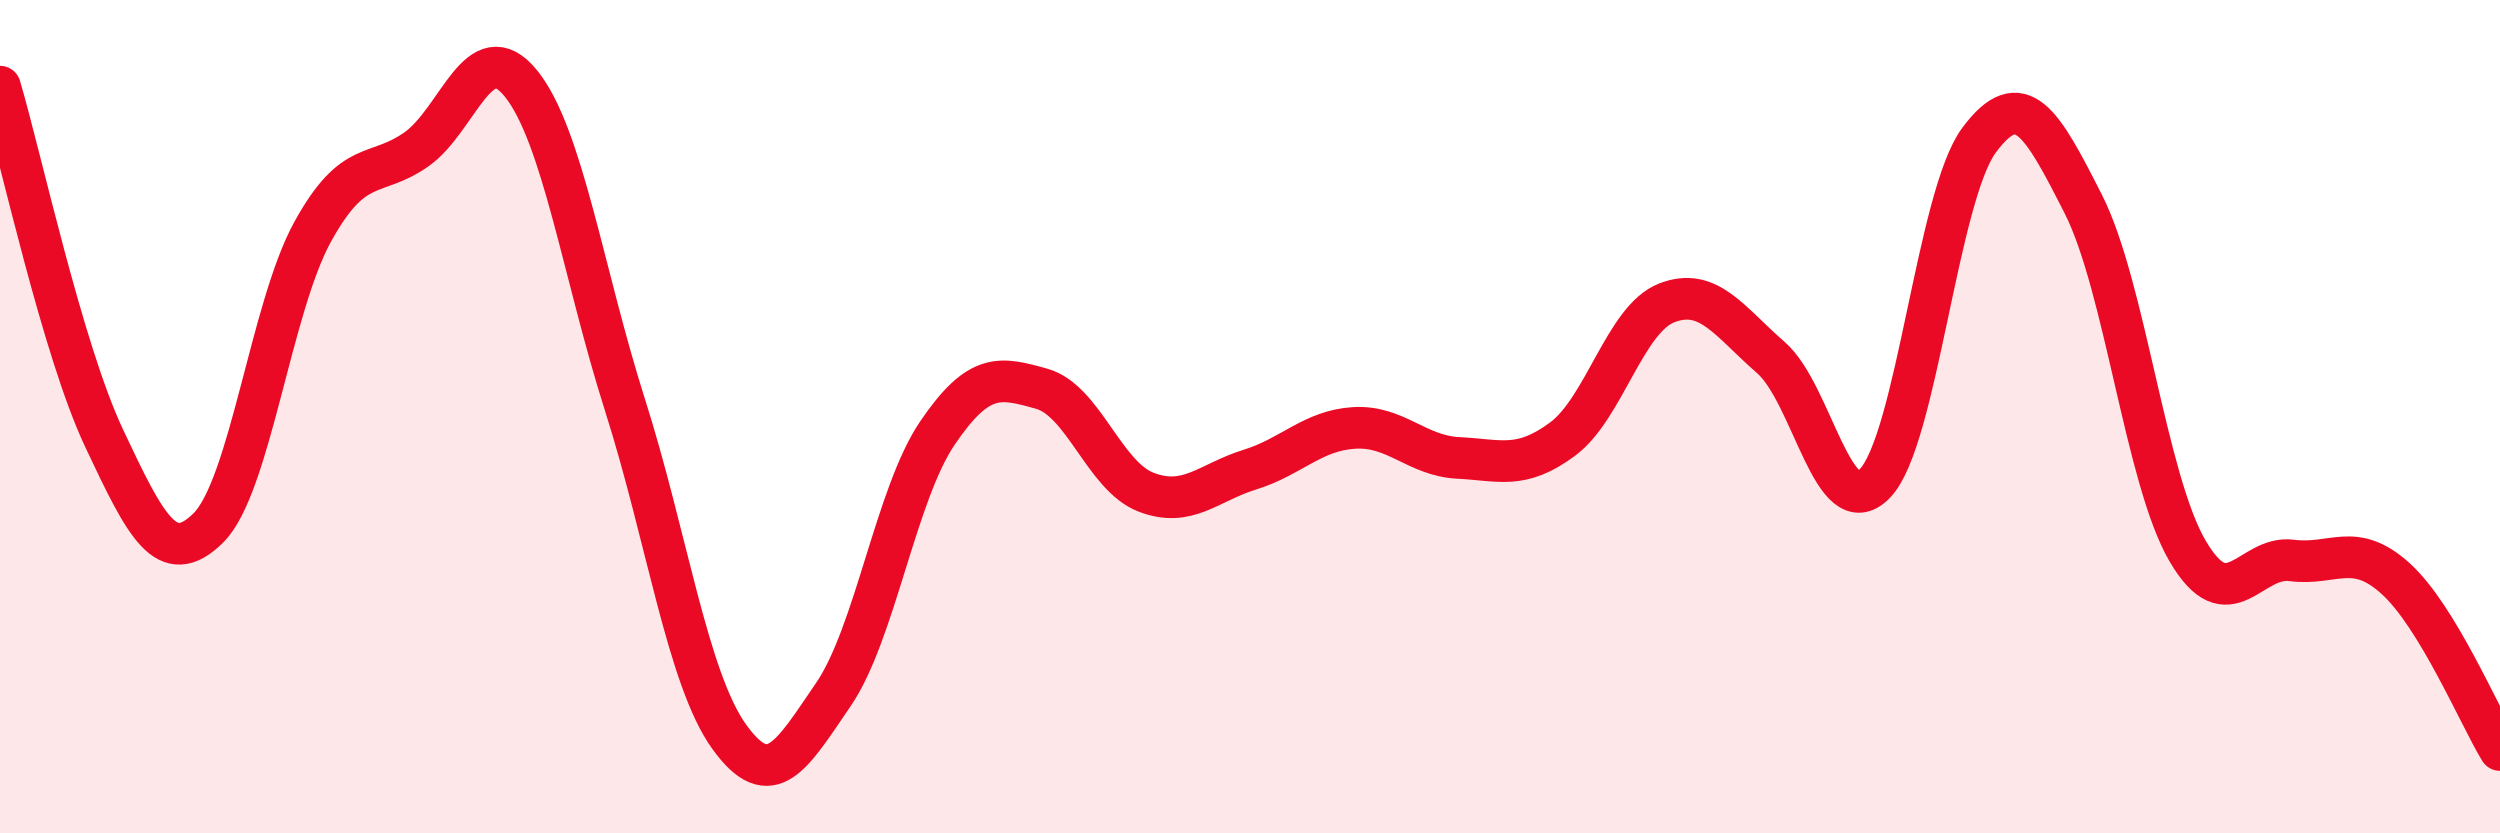
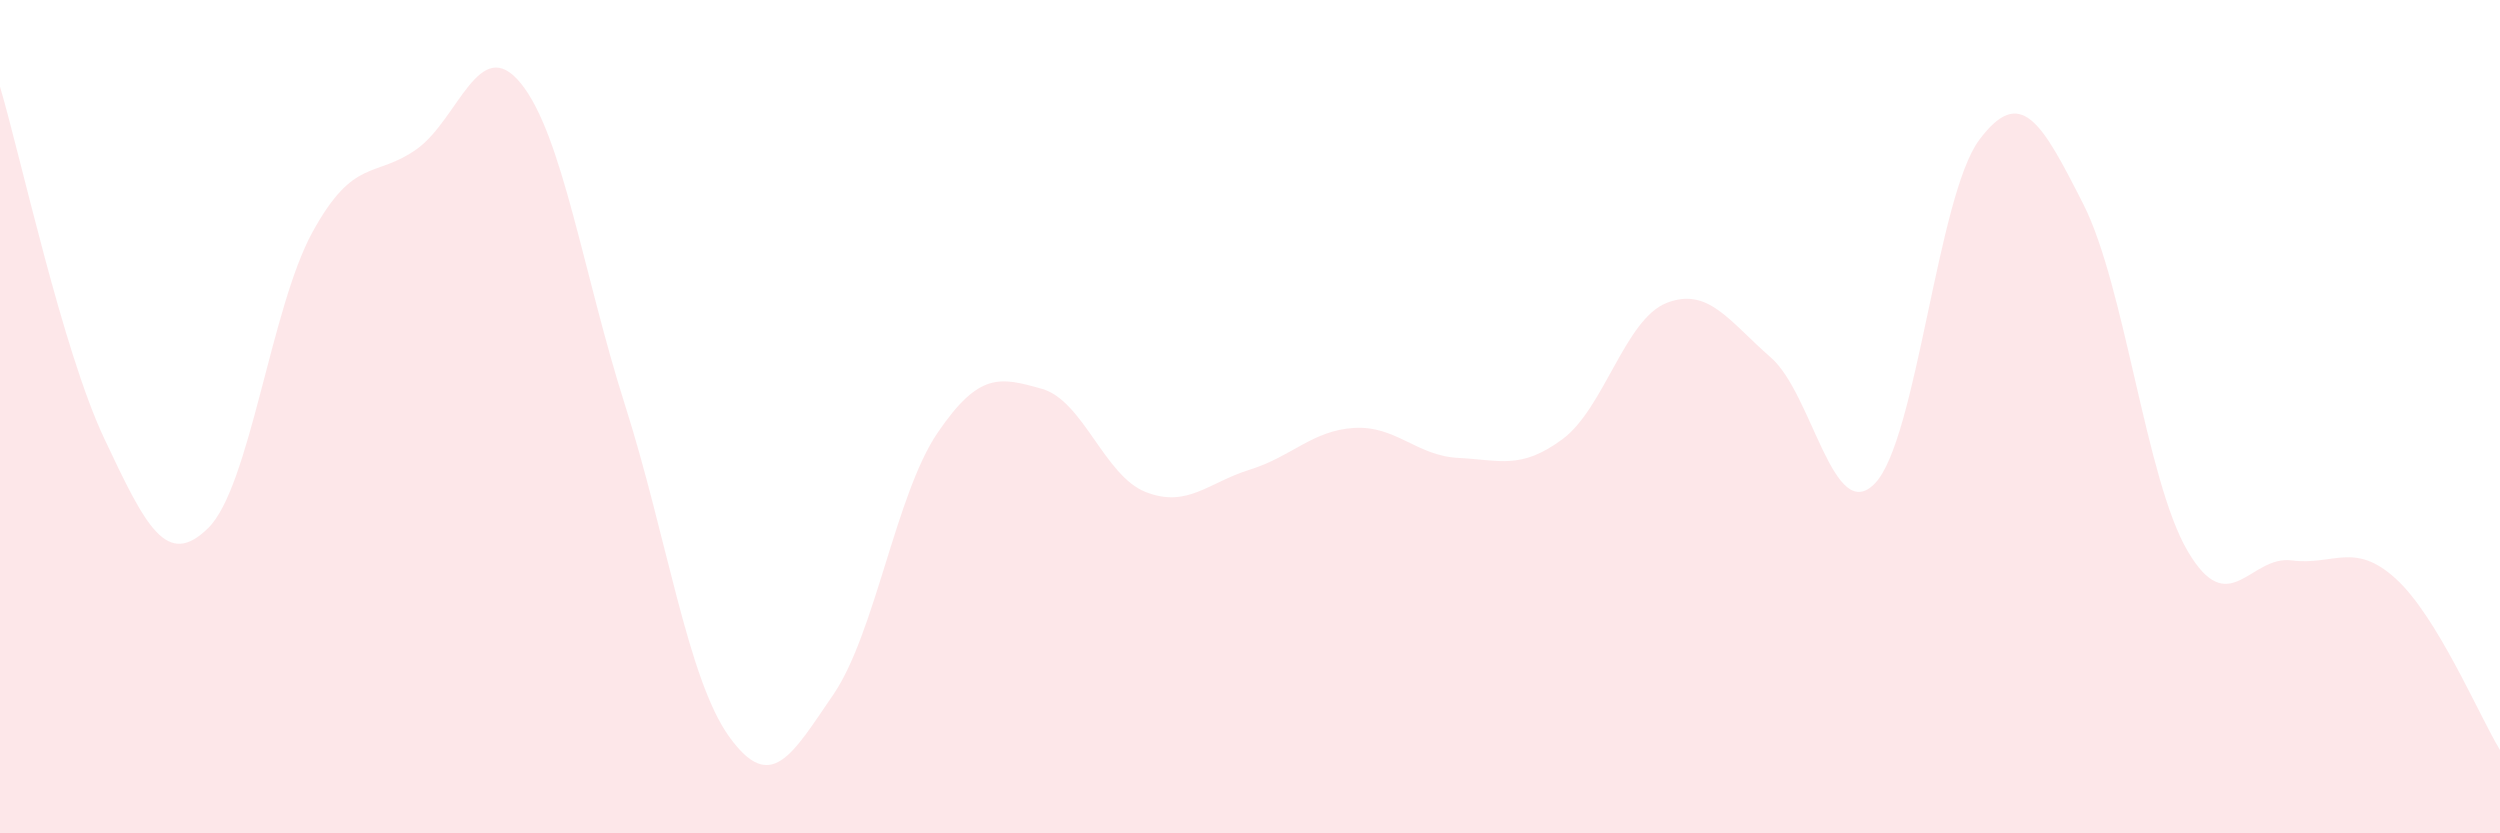
<svg xmlns="http://www.w3.org/2000/svg" width="60" height="20" viewBox="0 0 60 20">
  <path d="M 0,2.08 C 0.5,3.77 1.5,8.4 2.5,10.52 C 3.5,12.64 4,13.66 5,12.67 C 6,11.68 6.5,7.39 7.5,5.57 C 8.5,3.75 9,4.29 10,3.58 C 11,2.87 11.5,0.77 12.5,2 C 13.5,3.23 14,6.58 15,9.72 C 16,12.86 16.5,16.29 17.5,17.68 C 18.5,19.07 19,18.13 20,16.67 C 21,15.21 21.5,11.86 22.5,10.39 C 23.5,8.92 24,9.05 25,9.33 C 26,9.61 26.5,11.42 27.5,11.81 C 28.5,12.2 29,11.58 30,11.27 C 31,10.96 31.5,10.33 32.5,10.27 C 33.5,10.21 34,10.94 35,10.99 C 36,11.04 36.5,11.28 37.5,10.54 C 38.5,9.8 39,7.66 40,7.27 C 41,6.88 41.5,7.71 42.5,8.58 C 43.5,9.45 44,12.64 45,11.6 C 46,10.56 46.5,4.7 47.5,3.36 C 48.5,2.02 49,2.93 50,4.9 C 51,6.87 51.5,11.51 52.5,13.22 C 53.5,14.93 54,13.32 55,13.45 C 56,13.58 56.5,12.98 57.5,13.89 C 58.5,14.8 59.5,17.18 60,18L60 20L0 20Z" fill="#EB0A25" opacity="0.1" stroke-linecap="round" stroke-linejoin="round" />
-   <path d="M 0,2.08 C 0.5,3.77 1.5,8.4 2.5,10.52 C 3.5,12.64 4,13.66 5,12.67 C 6,11.68 6.5,7.39 7.5,5.57 C 8.5,3.75 9,4.29 10,3.58 C 11,2.87 11.5,0.77 12.5,2 C 13.5,3.23 14,6.58 15,9.72 C 16,12.86 16.5,16.29 17.5,17.68 C 18.5,19.07 19,18.13 20,16.67 C 21,15.21 21.5,11.86 22.5,10.39 C 23.5,8.92 24,9.05 25,9.33 C 26,9.61 26.5,11.42 27.5,11.81 C 28.5,12.2 29,11.58 30,11.27 C 31,10.96 31.5,10.33 32.5,10.27 C 33.5,10.21 34,10.94 35,10.99 C 36,11.04 36.5,11.28 37.5,10.54 C 38.5,9.8 39,7.66 40,7.27 C 41,6.88 41.5,7.71 42.5,8.58 C 43.5,9.45 44,12.64 45,11.6 C 46,10.56 46.5,4.7 47.5,3.36 C 48.5,2.02 49,2.93 50,4.9 C 51,6.87 51.5,11.51 52.5,13.22 C 53.5,14.93 54,13.32 55,13.45 C 56,13.58 56.5,12.98 57.5,13.89 C 58.5,14.8 59.5,17.18 60,18" stroke="#EB0A25" stroke-width="1" fill="none" stroke-linecap="round" stroke-linejoin="round" />
</svg>